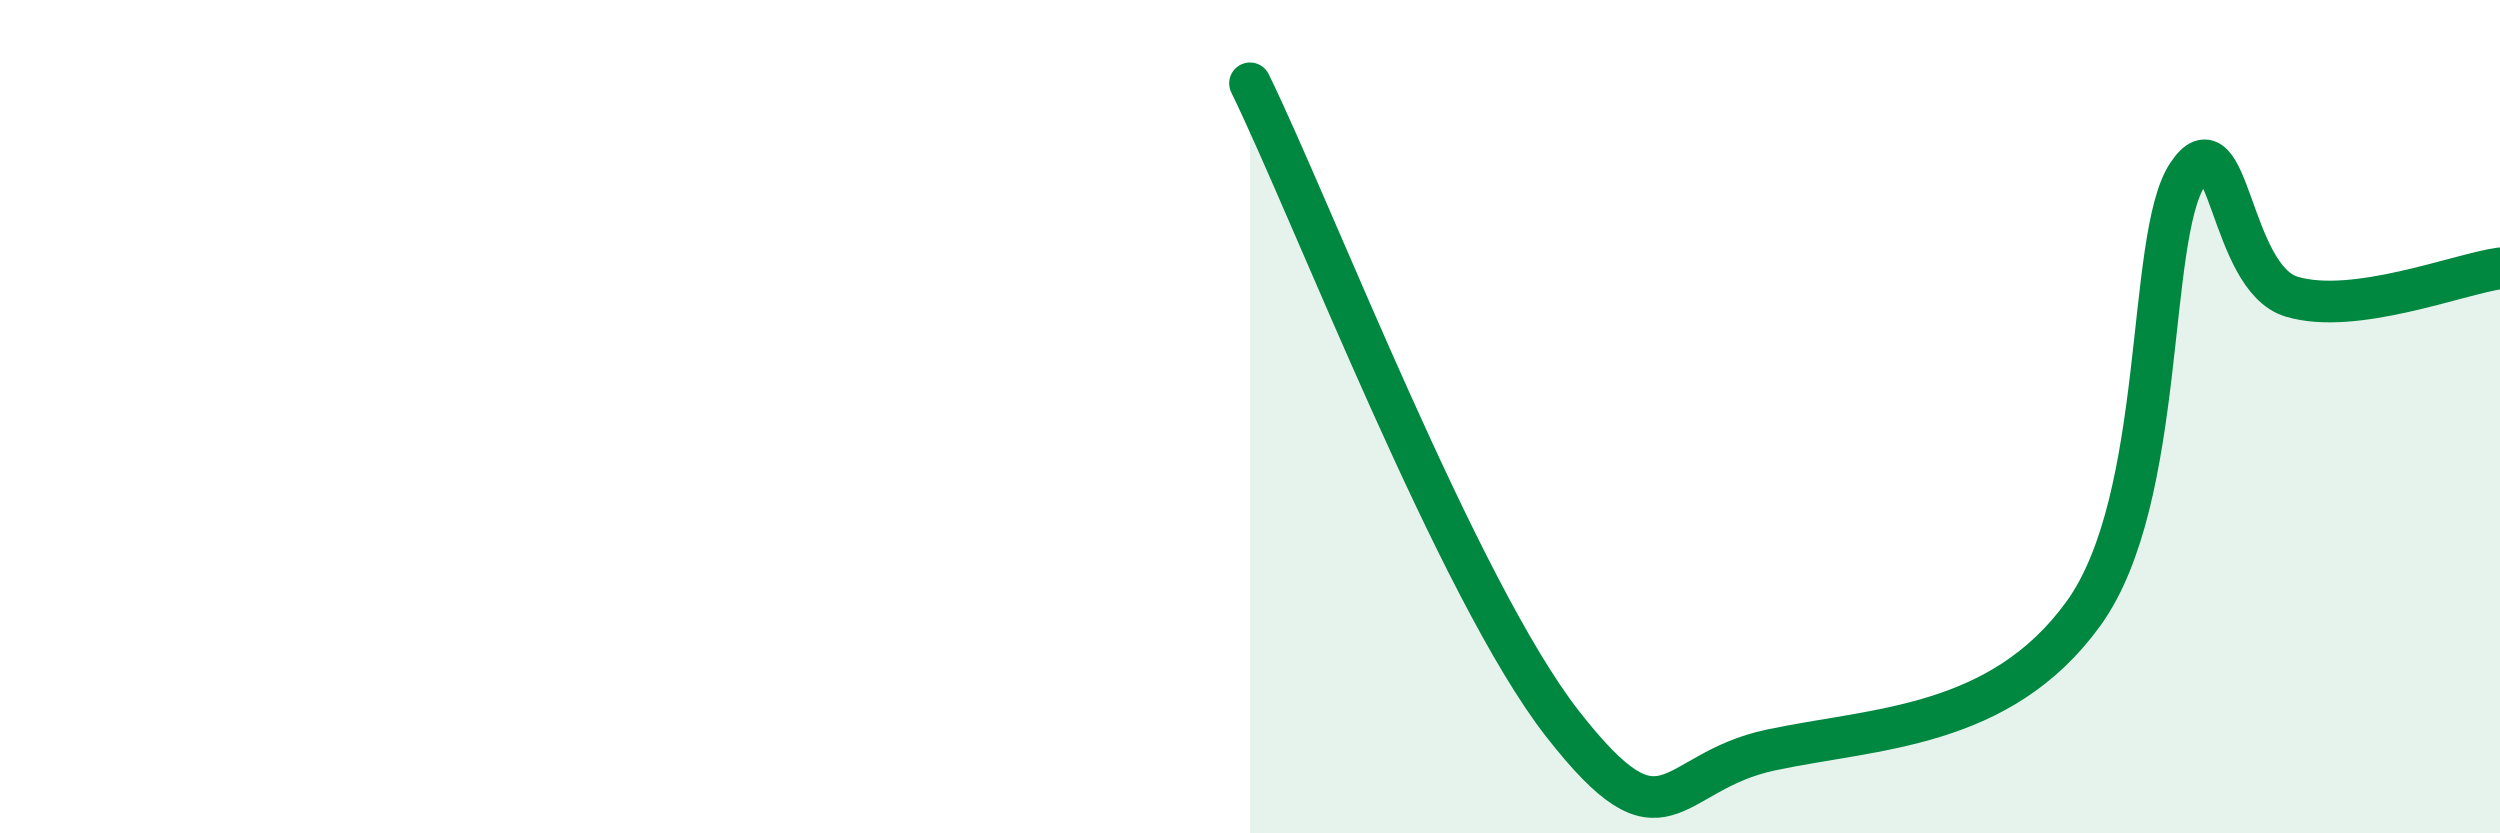
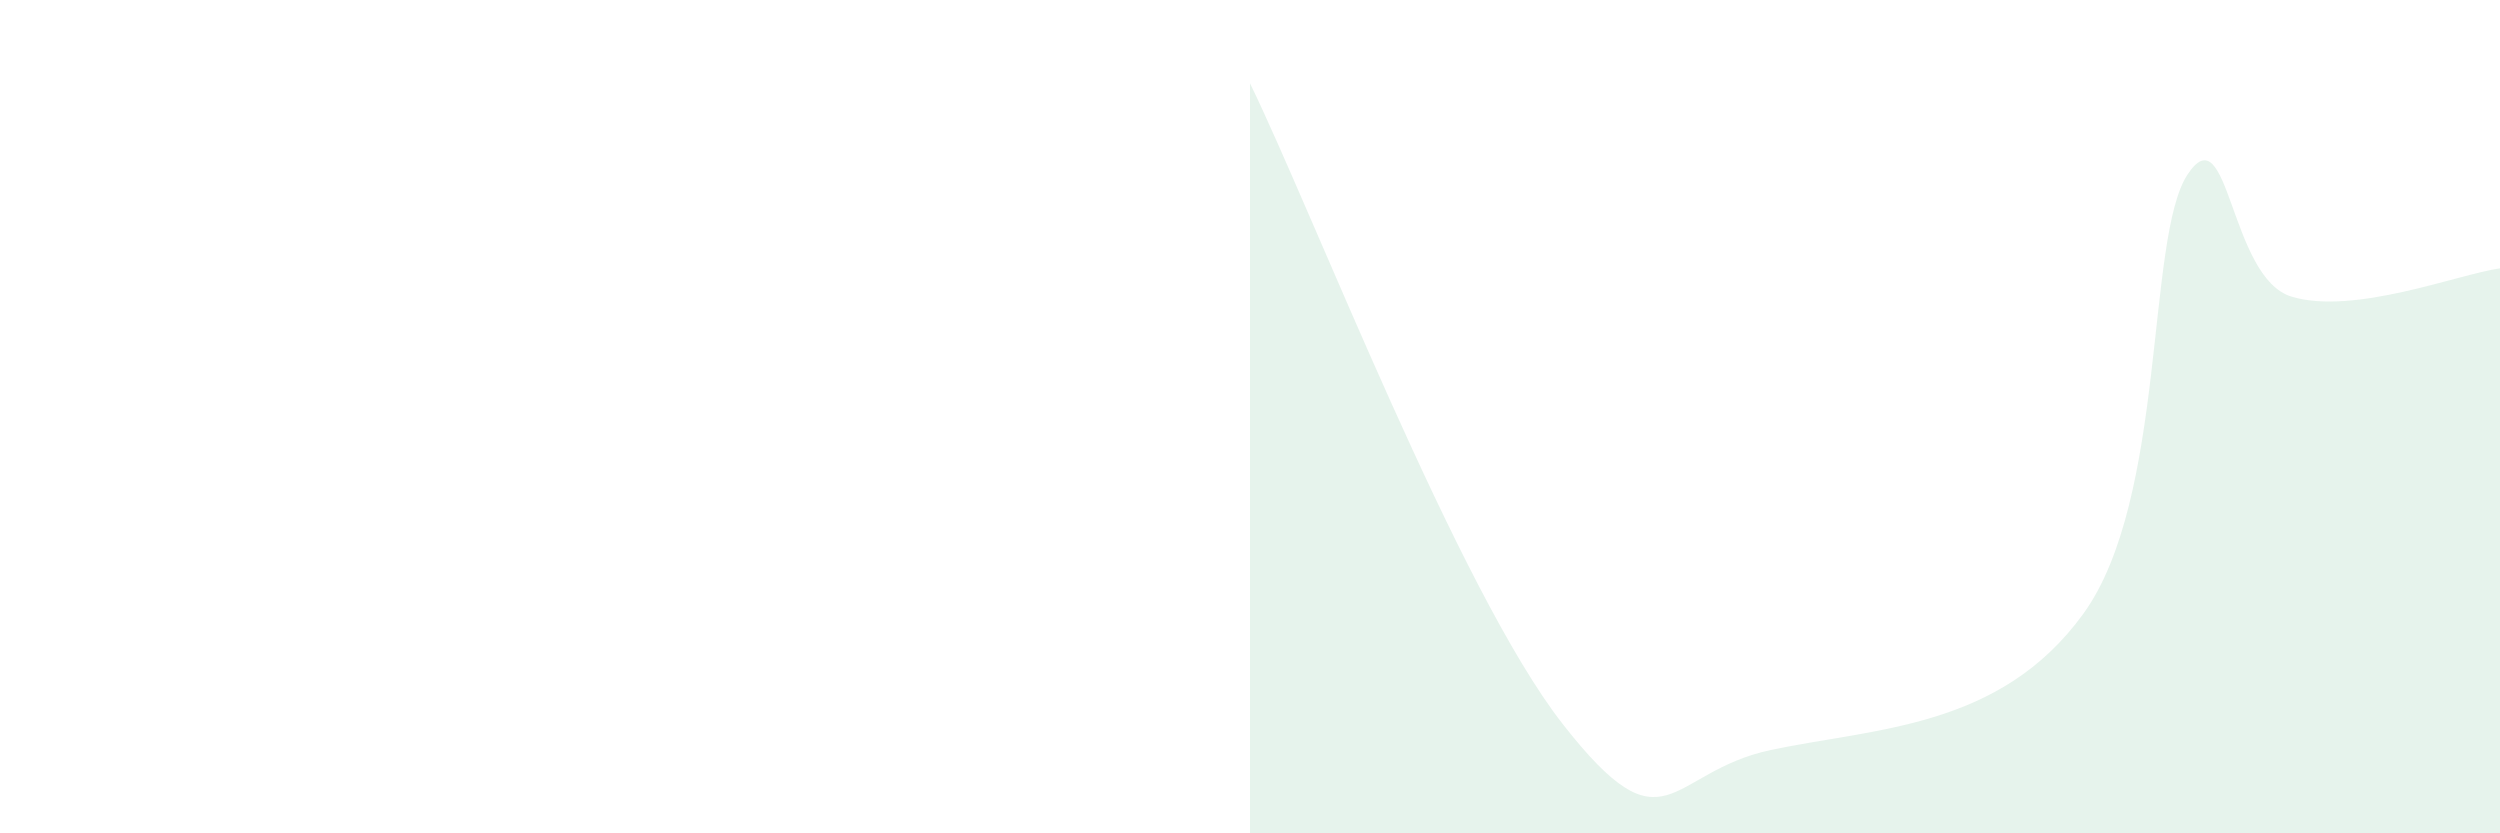
<svg xmlns="http://www.w3.org/2000/svg" width="60" height="20" viewBox="0 0 60 20">
  <path d="M 30,2 C 31.5,5.07 35,14.17 37.5,17.37 C 40,20.57 40,18.53 42.5,18 C 45,17.47 48,17.49 50,14.73 C 52,11.97 51.5,5.71 52.5,4.19 C 53.5,2.67 53.5,6.67 55,7.12 C 56.5,7.57 59,6.58 60,6.44L60 20L30 20Z" fill="#008740" opacity="0.1" stroke-linecap="round" stroke-linejoin="round" />
-   <path d="M 30,2 C 31.5,5.07 35,14.17 37.5,17.37 C 40,20.57 40,18.53 42.5,18 C 45,17.47 48,17.49 50,14.73 C 52,11.97 51.5,5.71 52.5,4.19 C 53.5,2.67 53.5,6.67 55,7.12 C 56.5,7.57 59,6.58 60,6.44" stroke="#008740" stroke-width="1" fill="none" stroke-linecap="round" stroke-linejoin="round" />
</svg>